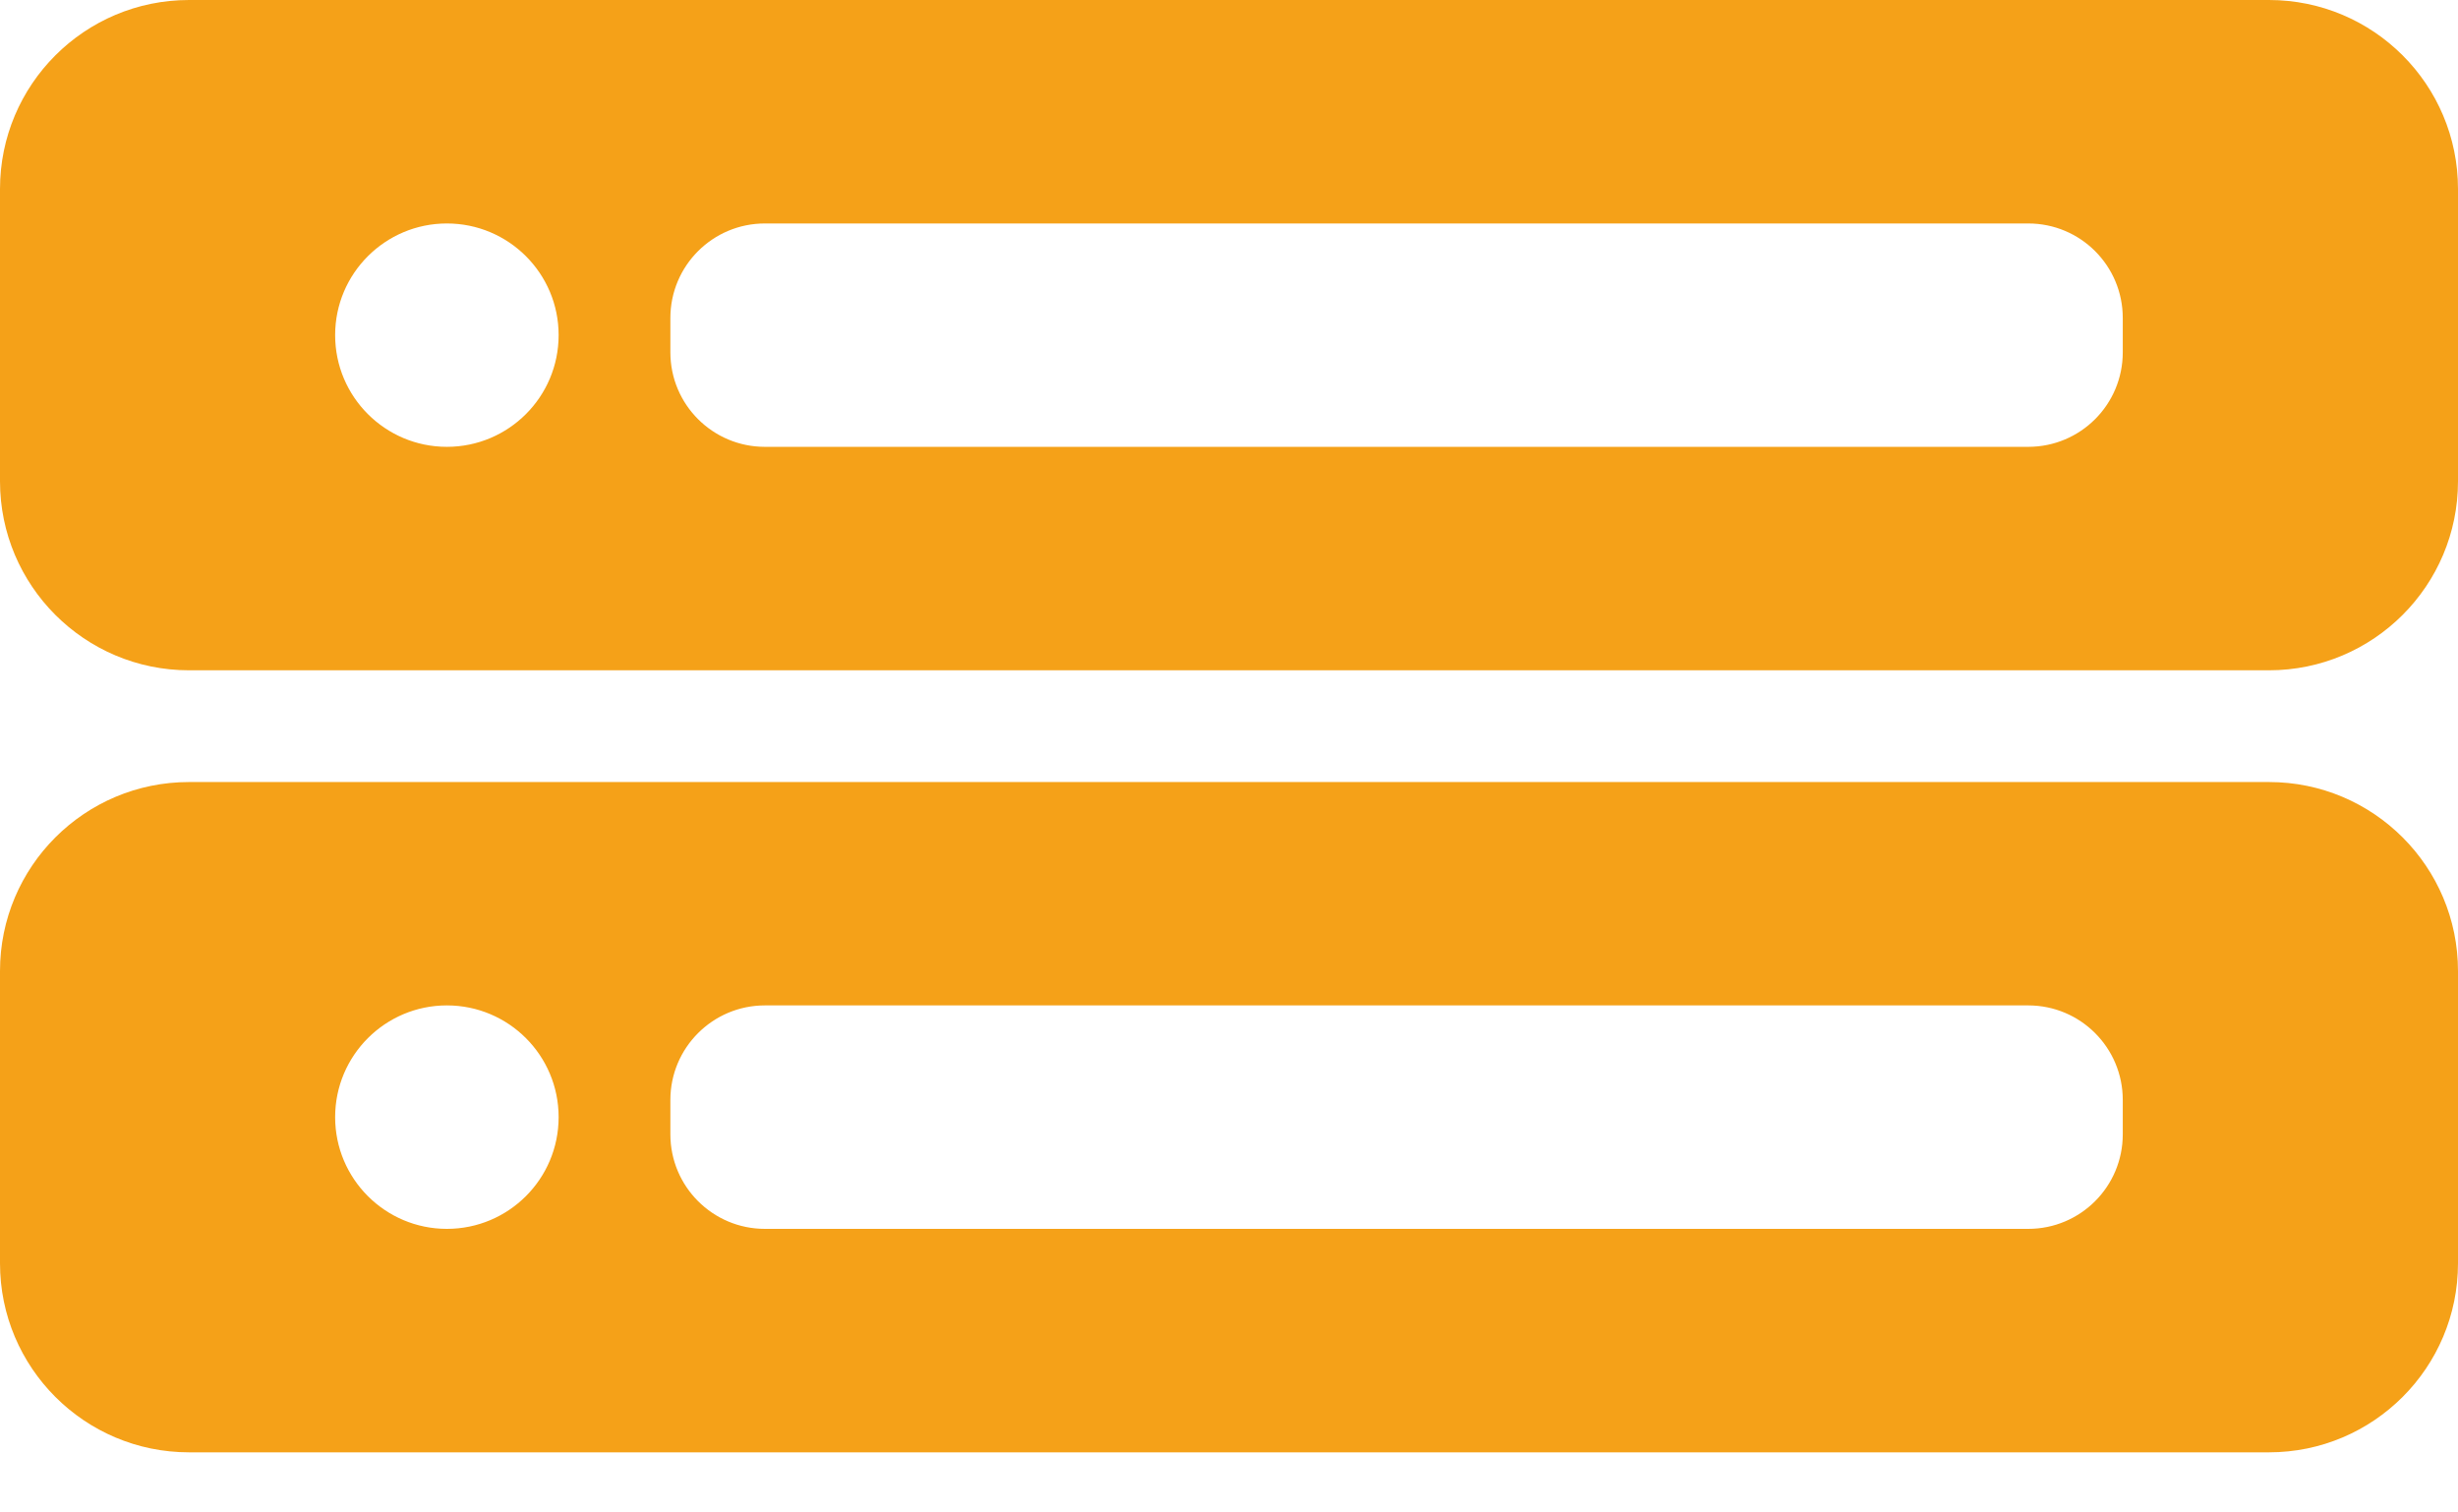
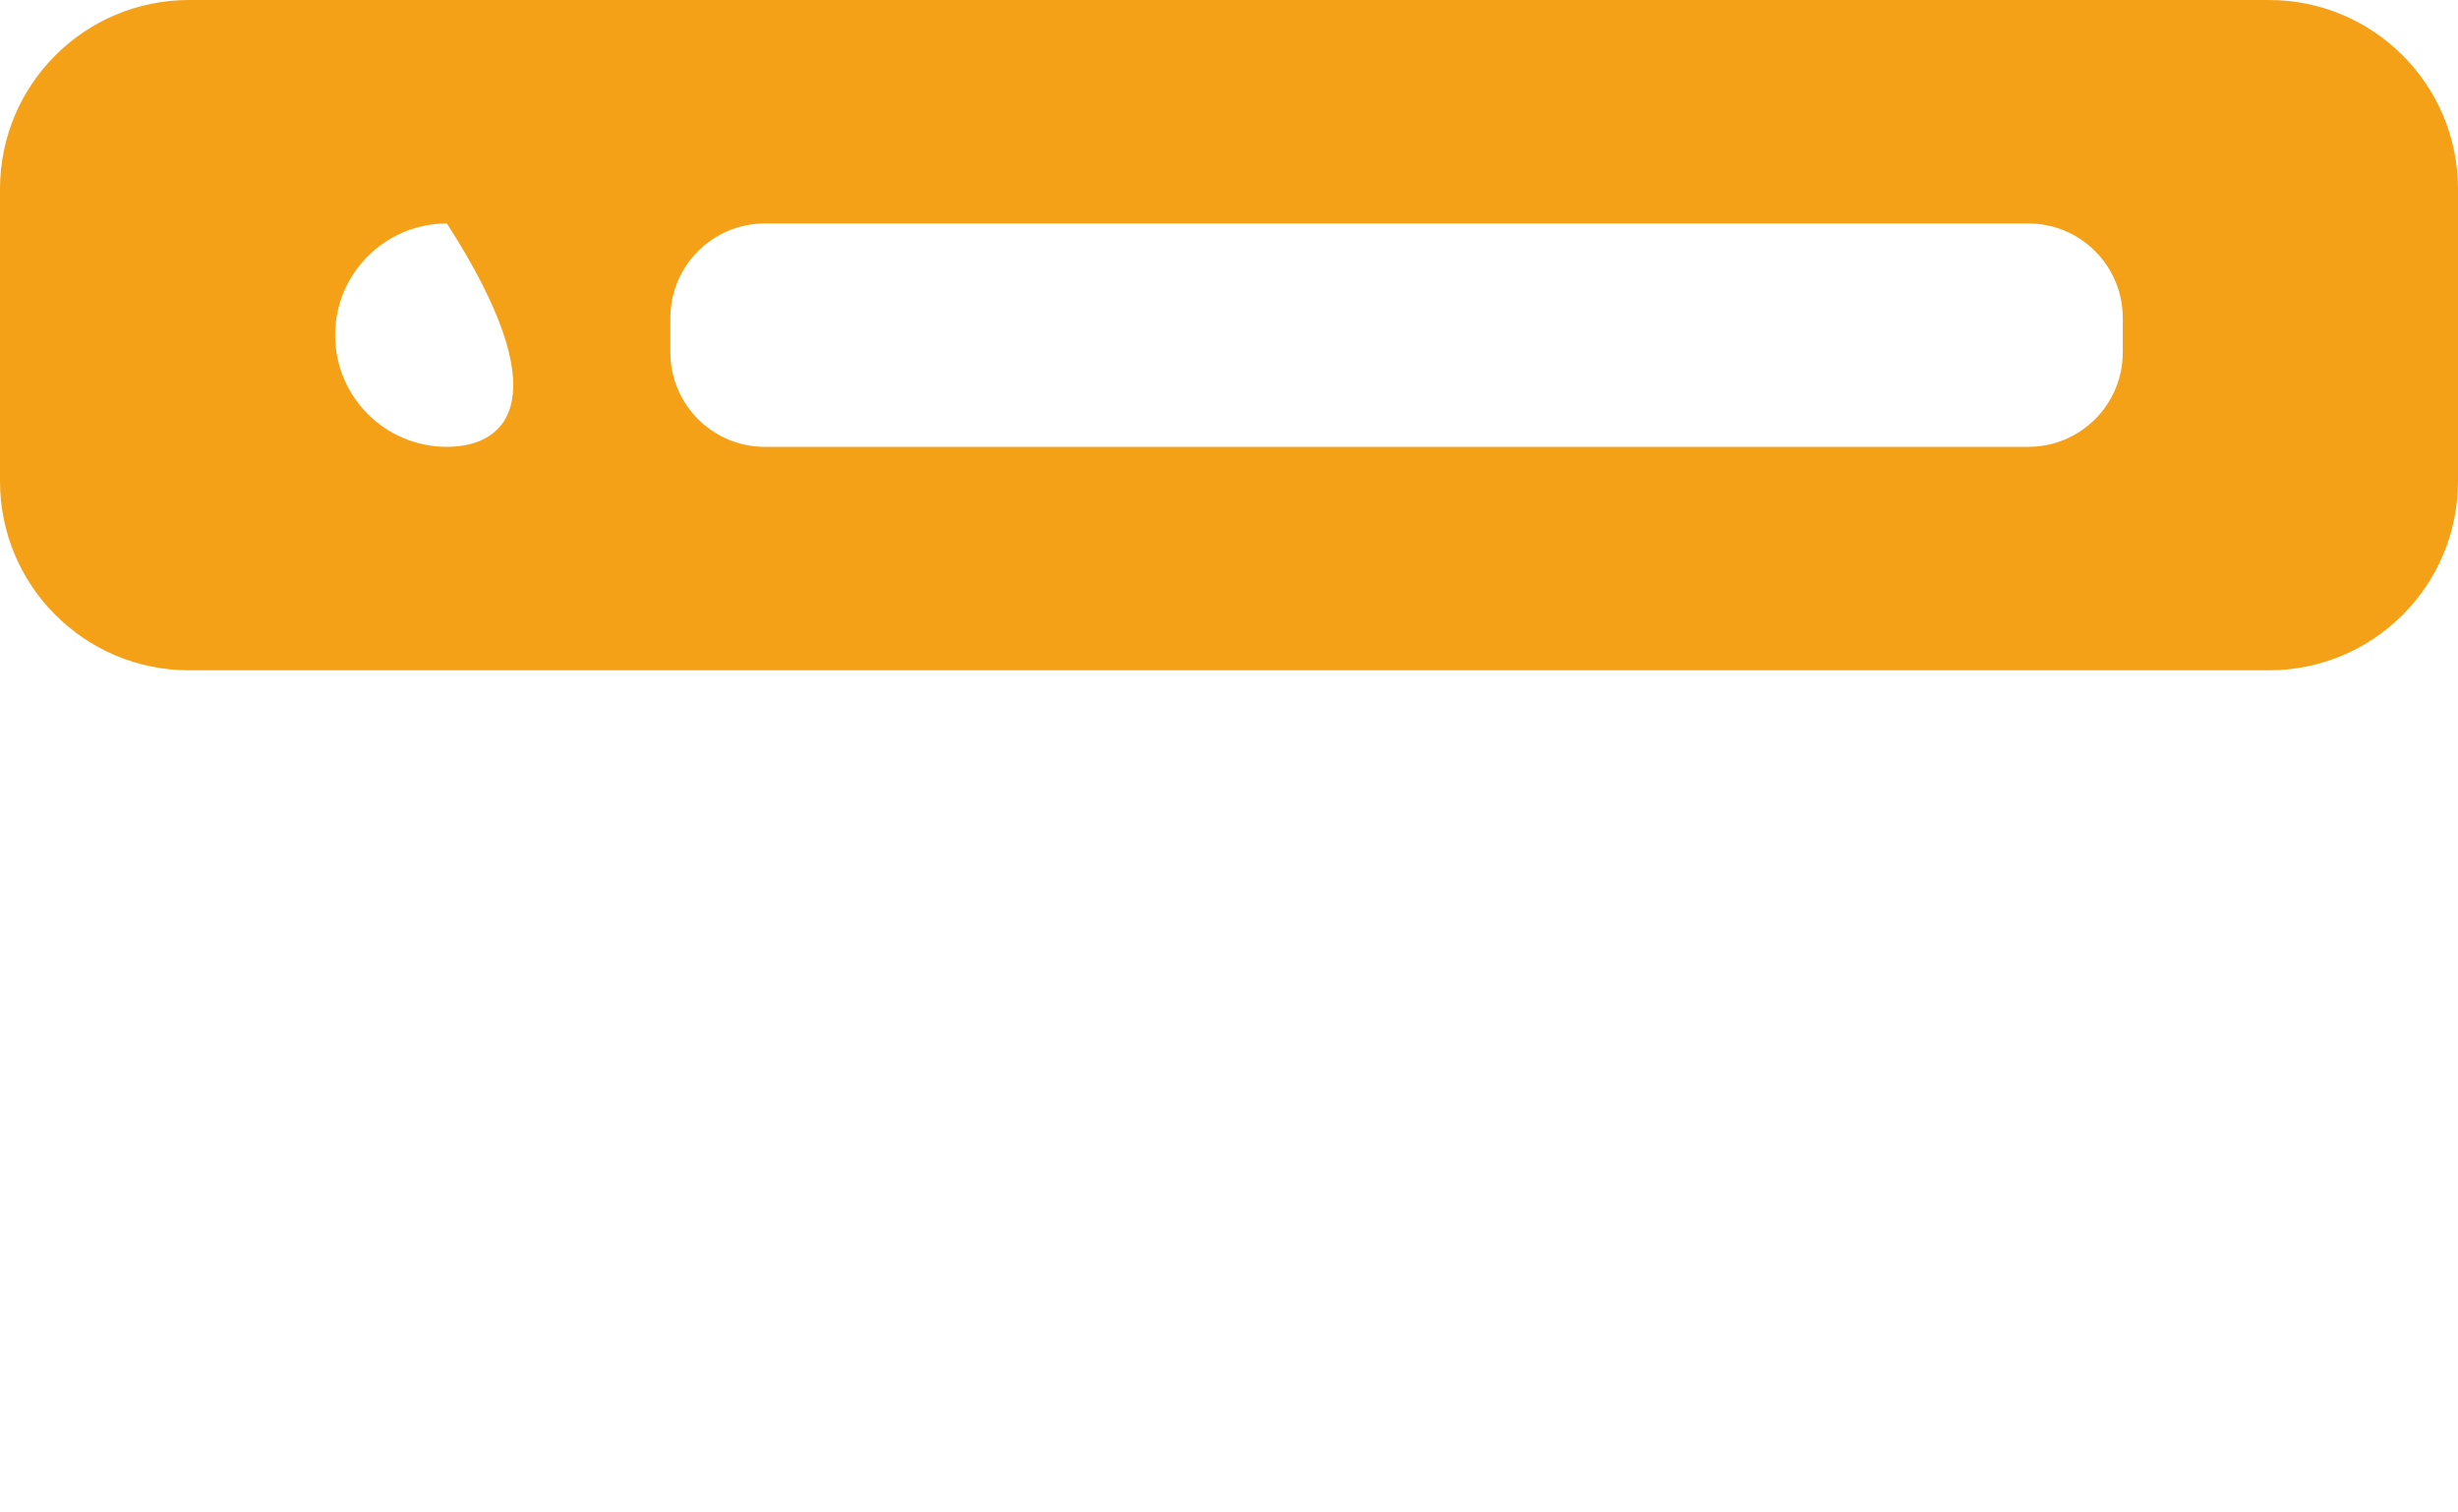
<svg xmlns="http://www.w3.org/2000/svg" width="26" height="16" viewBox="0 0 26 16" fill="none">
-   <path fill-rule="evenodd" clip-rule="evenodd" d="M0 10.273C0 9.168 0.895 8.273 2 8.273H24C25.105 8.273 26 9.168 26 10.273V13.364C26 14.468 25.105 15.364 24 15.364H2C0.895 15.364 0 14.468 0 13.364V10.273ZM3.545 11.818C3.545 11.165 4.075 10.636 4.727 10.636C5.38 10.636 5.909 11.165 5.909 11.818C5.909 12.471 5.38 13 4.727 13C4.075 13 3.545 12.471 3.545 11.818ZM8.091 10.636C7.539 10.636 7.091 11.084 7.091 11.636V12C7.091 12.552 7.539 13 8.091 13H21.454C22.007 13 22.454 12.552 22.454 12V11.636C22.454 11.084 22.007 10.636 21.454 10.636H8.091Z" fill="#F5A118" />
-   <path fill-rule="evenodd" clip-rule="evenodd" d="M0 2C0 0.895 0.895 0 2 0H24C25.105 0 26 0.895 26 2V5.091C26 6.195 25.105 7.091 24 7.091H2C0.895 7.091 0 6.195 0 5.091V2ZM3.545 3.545C3.545 2.893 4.075 2.364 4.727 2.364C5.38 2.364 5.909 2.893 5.909 3.545C5.909 4.198 5.38 4.727 4.727 4.727C4.075 4.727 3.545 4.198 3.545 3.545ZM8.091 2.364C7.539 2.364 7.091 2.811 7.091 3.364V3.727C7.091 4.28 7.539 4.727 8.091 4.727H21.454C22.007 4.727 22.454 4.28 22.454 3.727V3.364C22.454 2.811 22.007 2.364 21.454 2.364H8.091Z" fill="#F5A118" />
+   <path fill-rule="evenodd" clip-rule="evenodd" d="M0 2C0 0.895 0.895 0 2 0H24C25.105 0 26 0.895 26 2V5.091C26 6.195 25.105 7.091 24 7.091H2C0.895 7.091 0 6.195 0 5.091V2ZM3.545 3.545C3.545 2.893 4.075 2.364 4.727 2.364C5.909 4.198 5.38 4.727 4.727 4.727C4.075 4.727 3.545 4.198 3.545 3.545ZM8.091 2.364C7.539 2.364 7.091 2.811 7.091 3.364V3.727C7.091 4.28 7.539 4.727 8.091 4.727H21.454C22.007 4.727 22.454 4.28 22.454 3.727V3.364C22.454 2.811 22.007 2.364 21.454 2.364H8.091Z" fill="#F5A118" />
</svg>